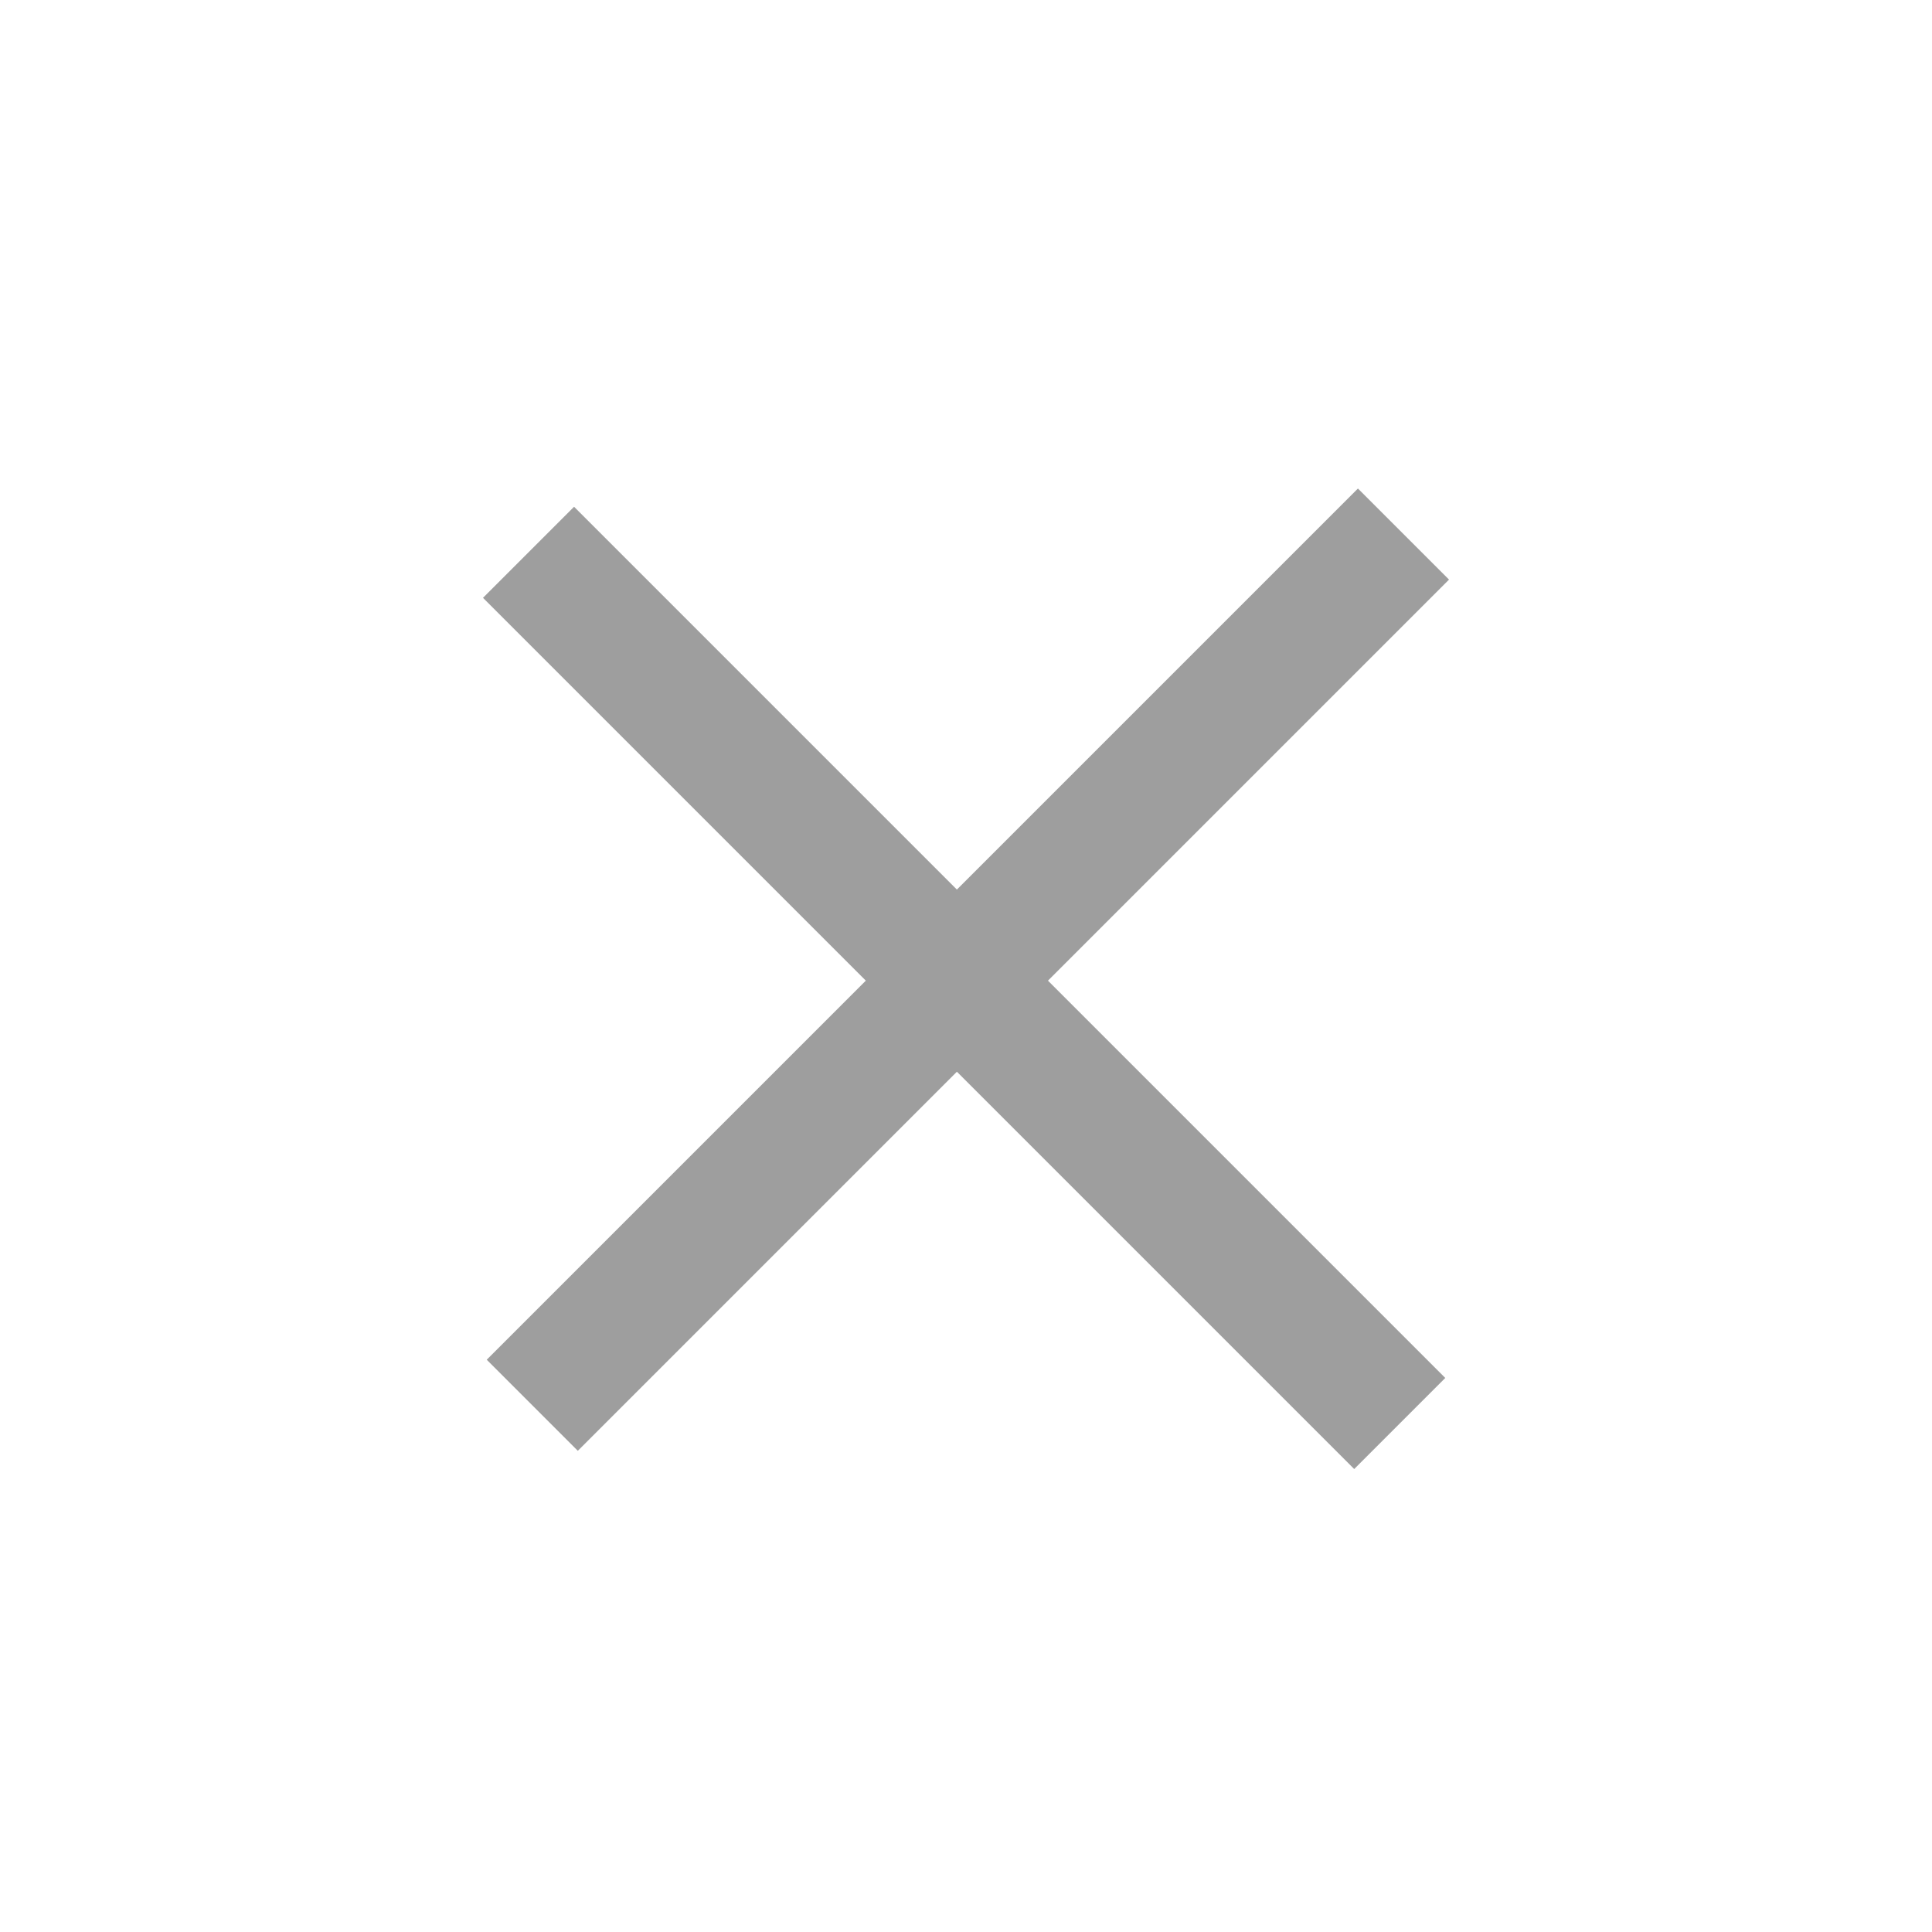
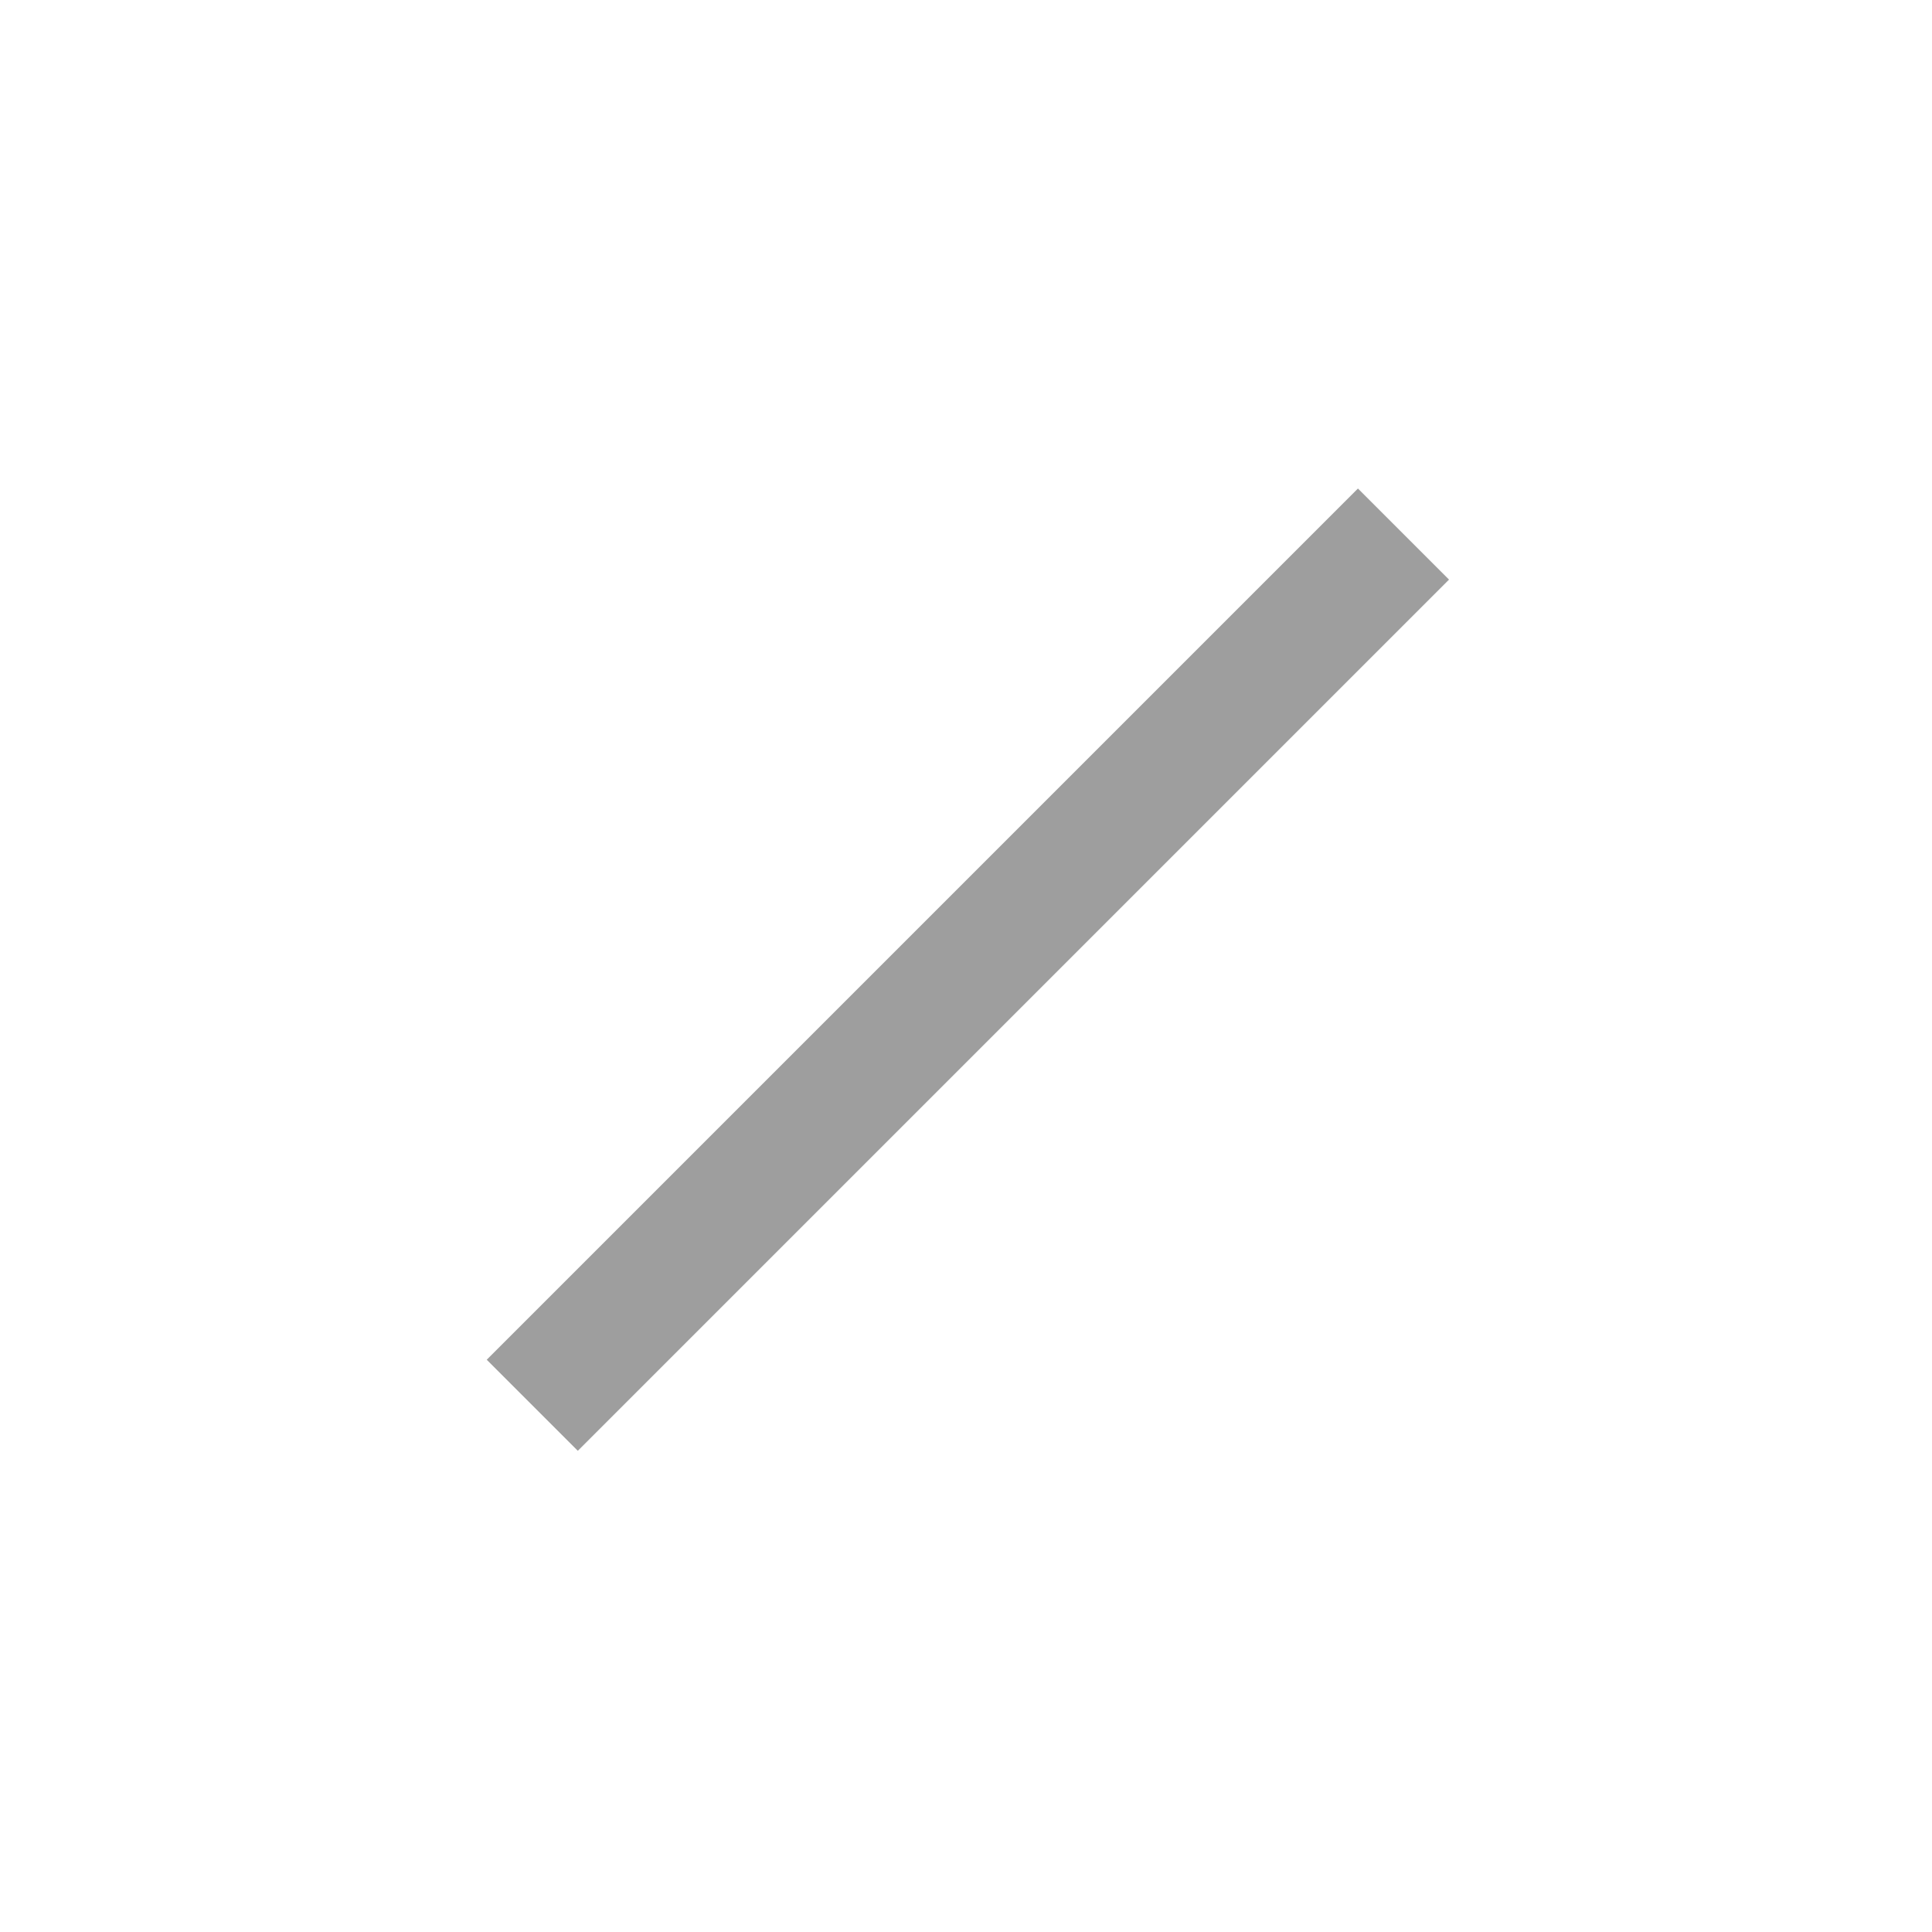
<svg xmlns="http://www.w3.org/2000/svg" width="30" height="30" viewBox="0 0 30 30" fill="none">
  <line x1="8.265" y1="21.821" x2="21.793" y2="8.293" stroke="#9E9E9E" stroke-width="2" />
-   <line x1="8.207" y1="8.576" x2="21.735" y2="22.104" stroke="#9E9E9E" stroke-width="2" />
</svg>